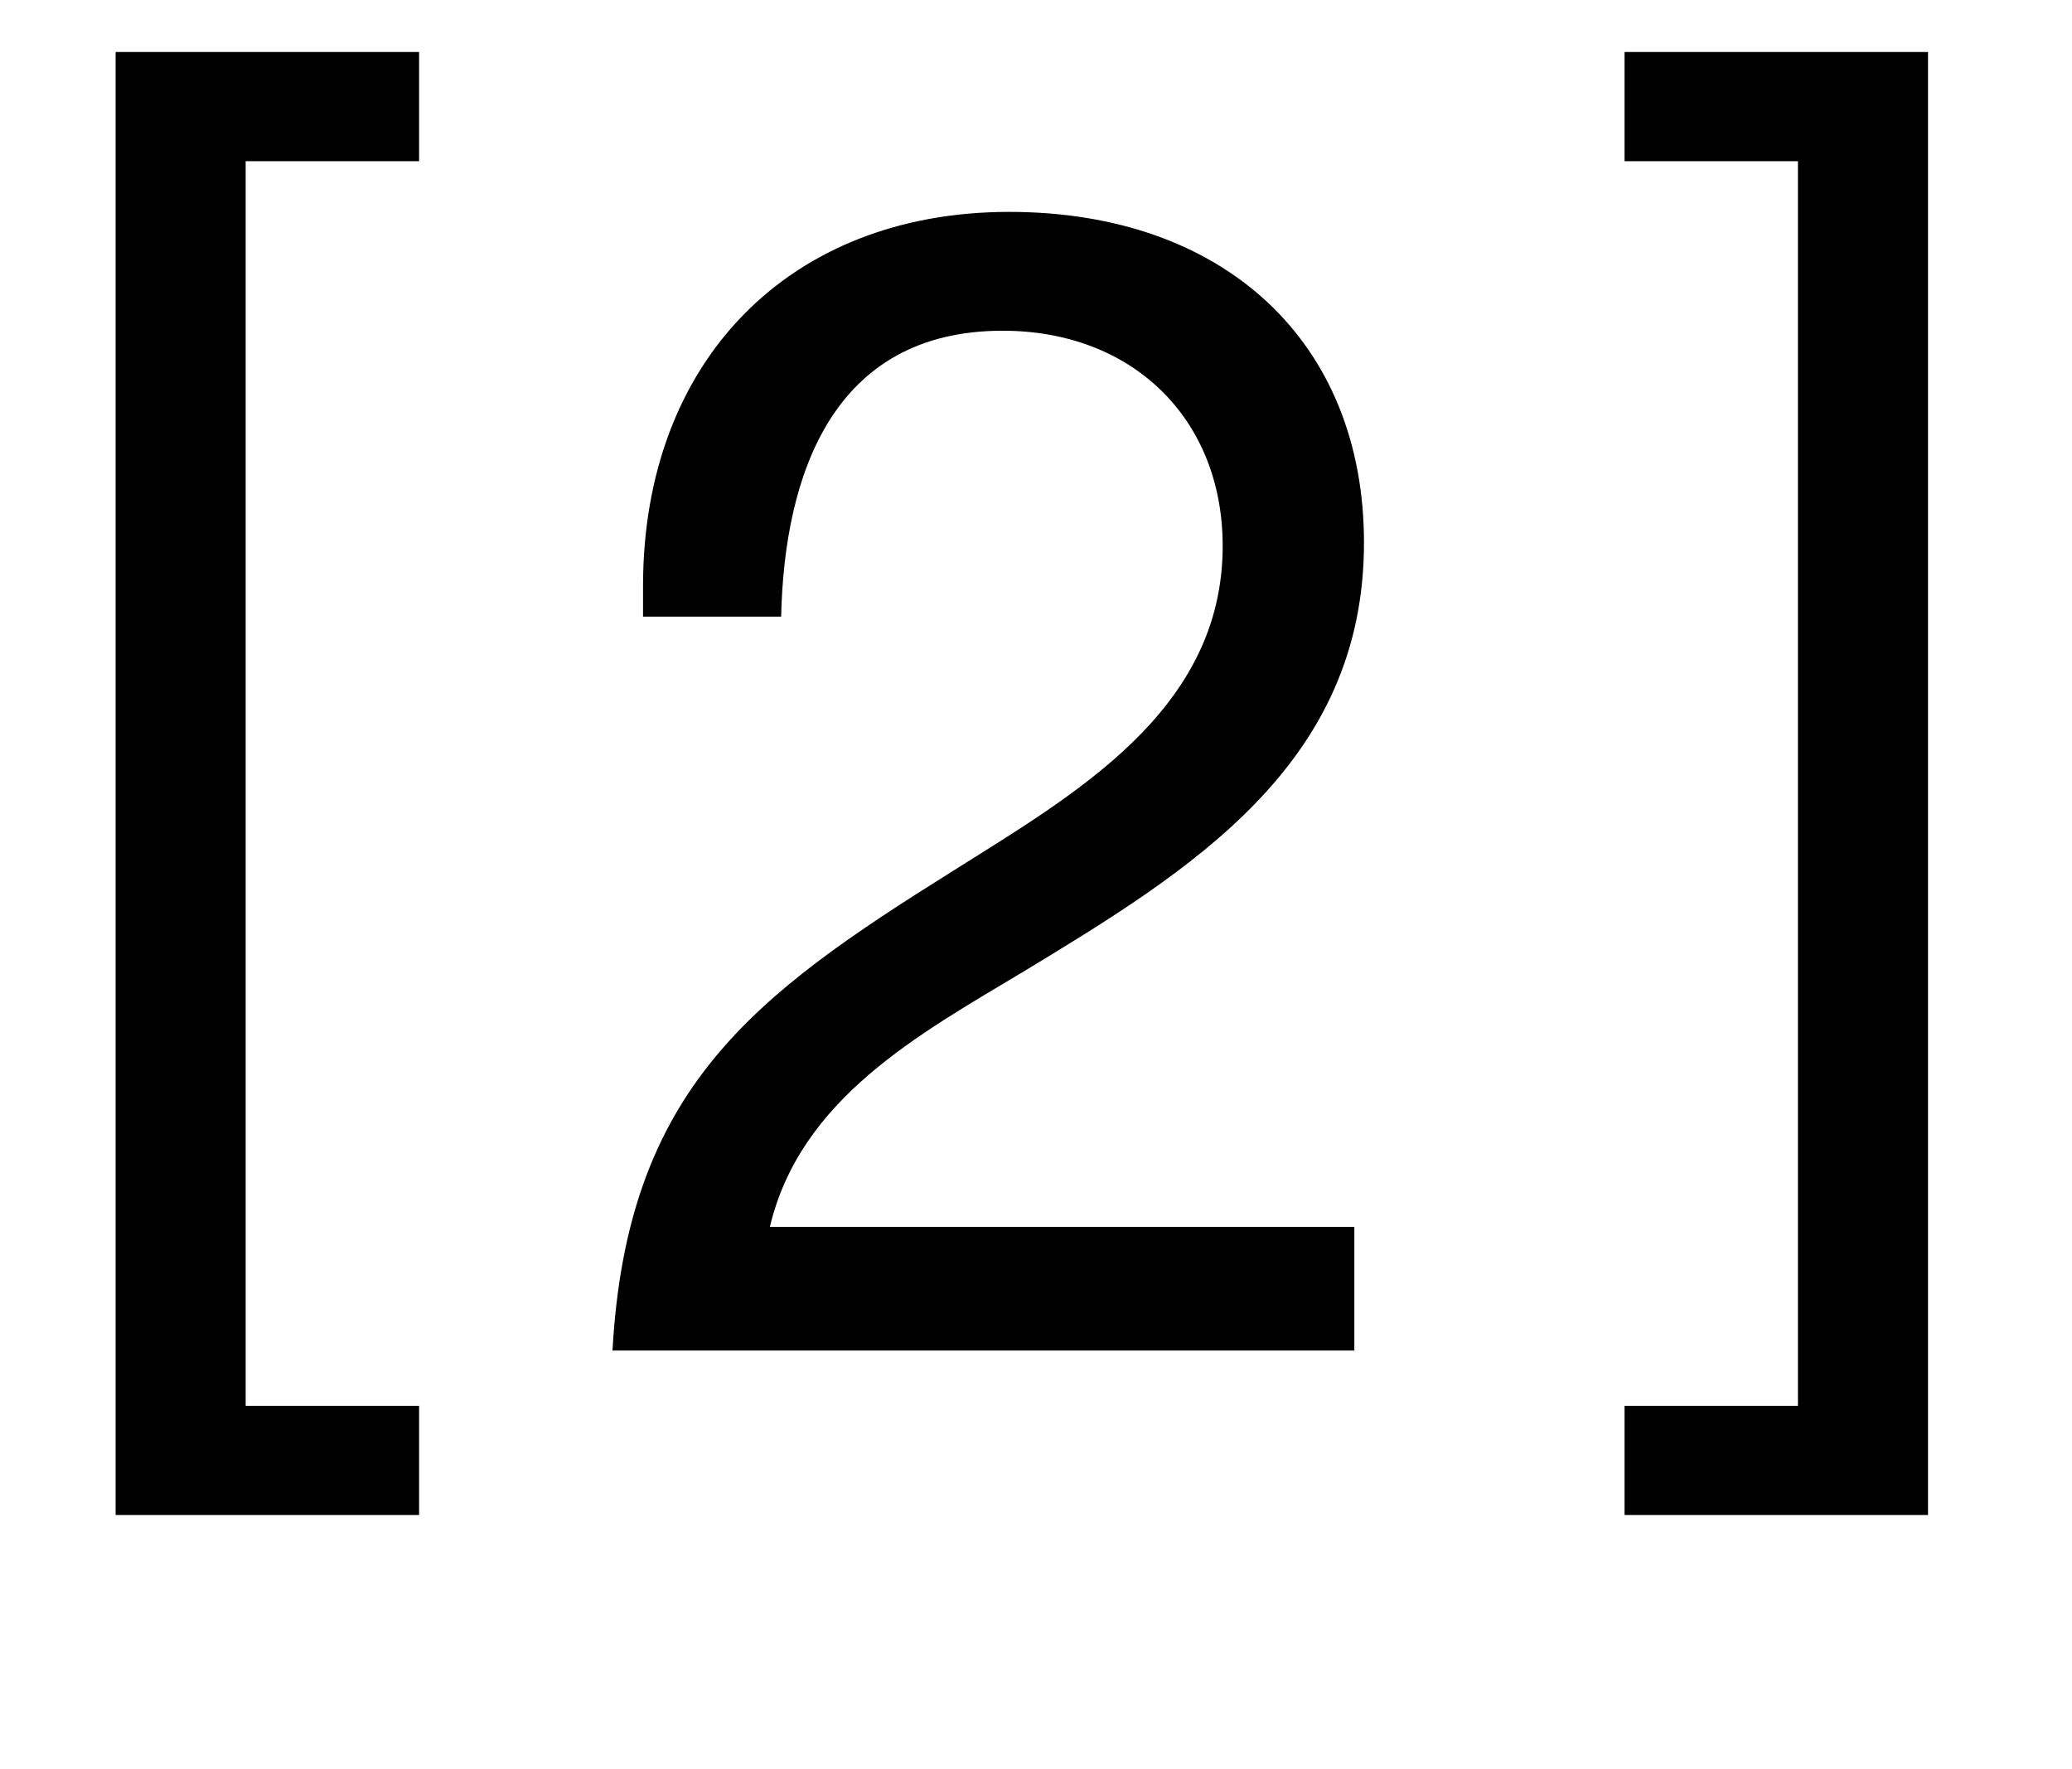
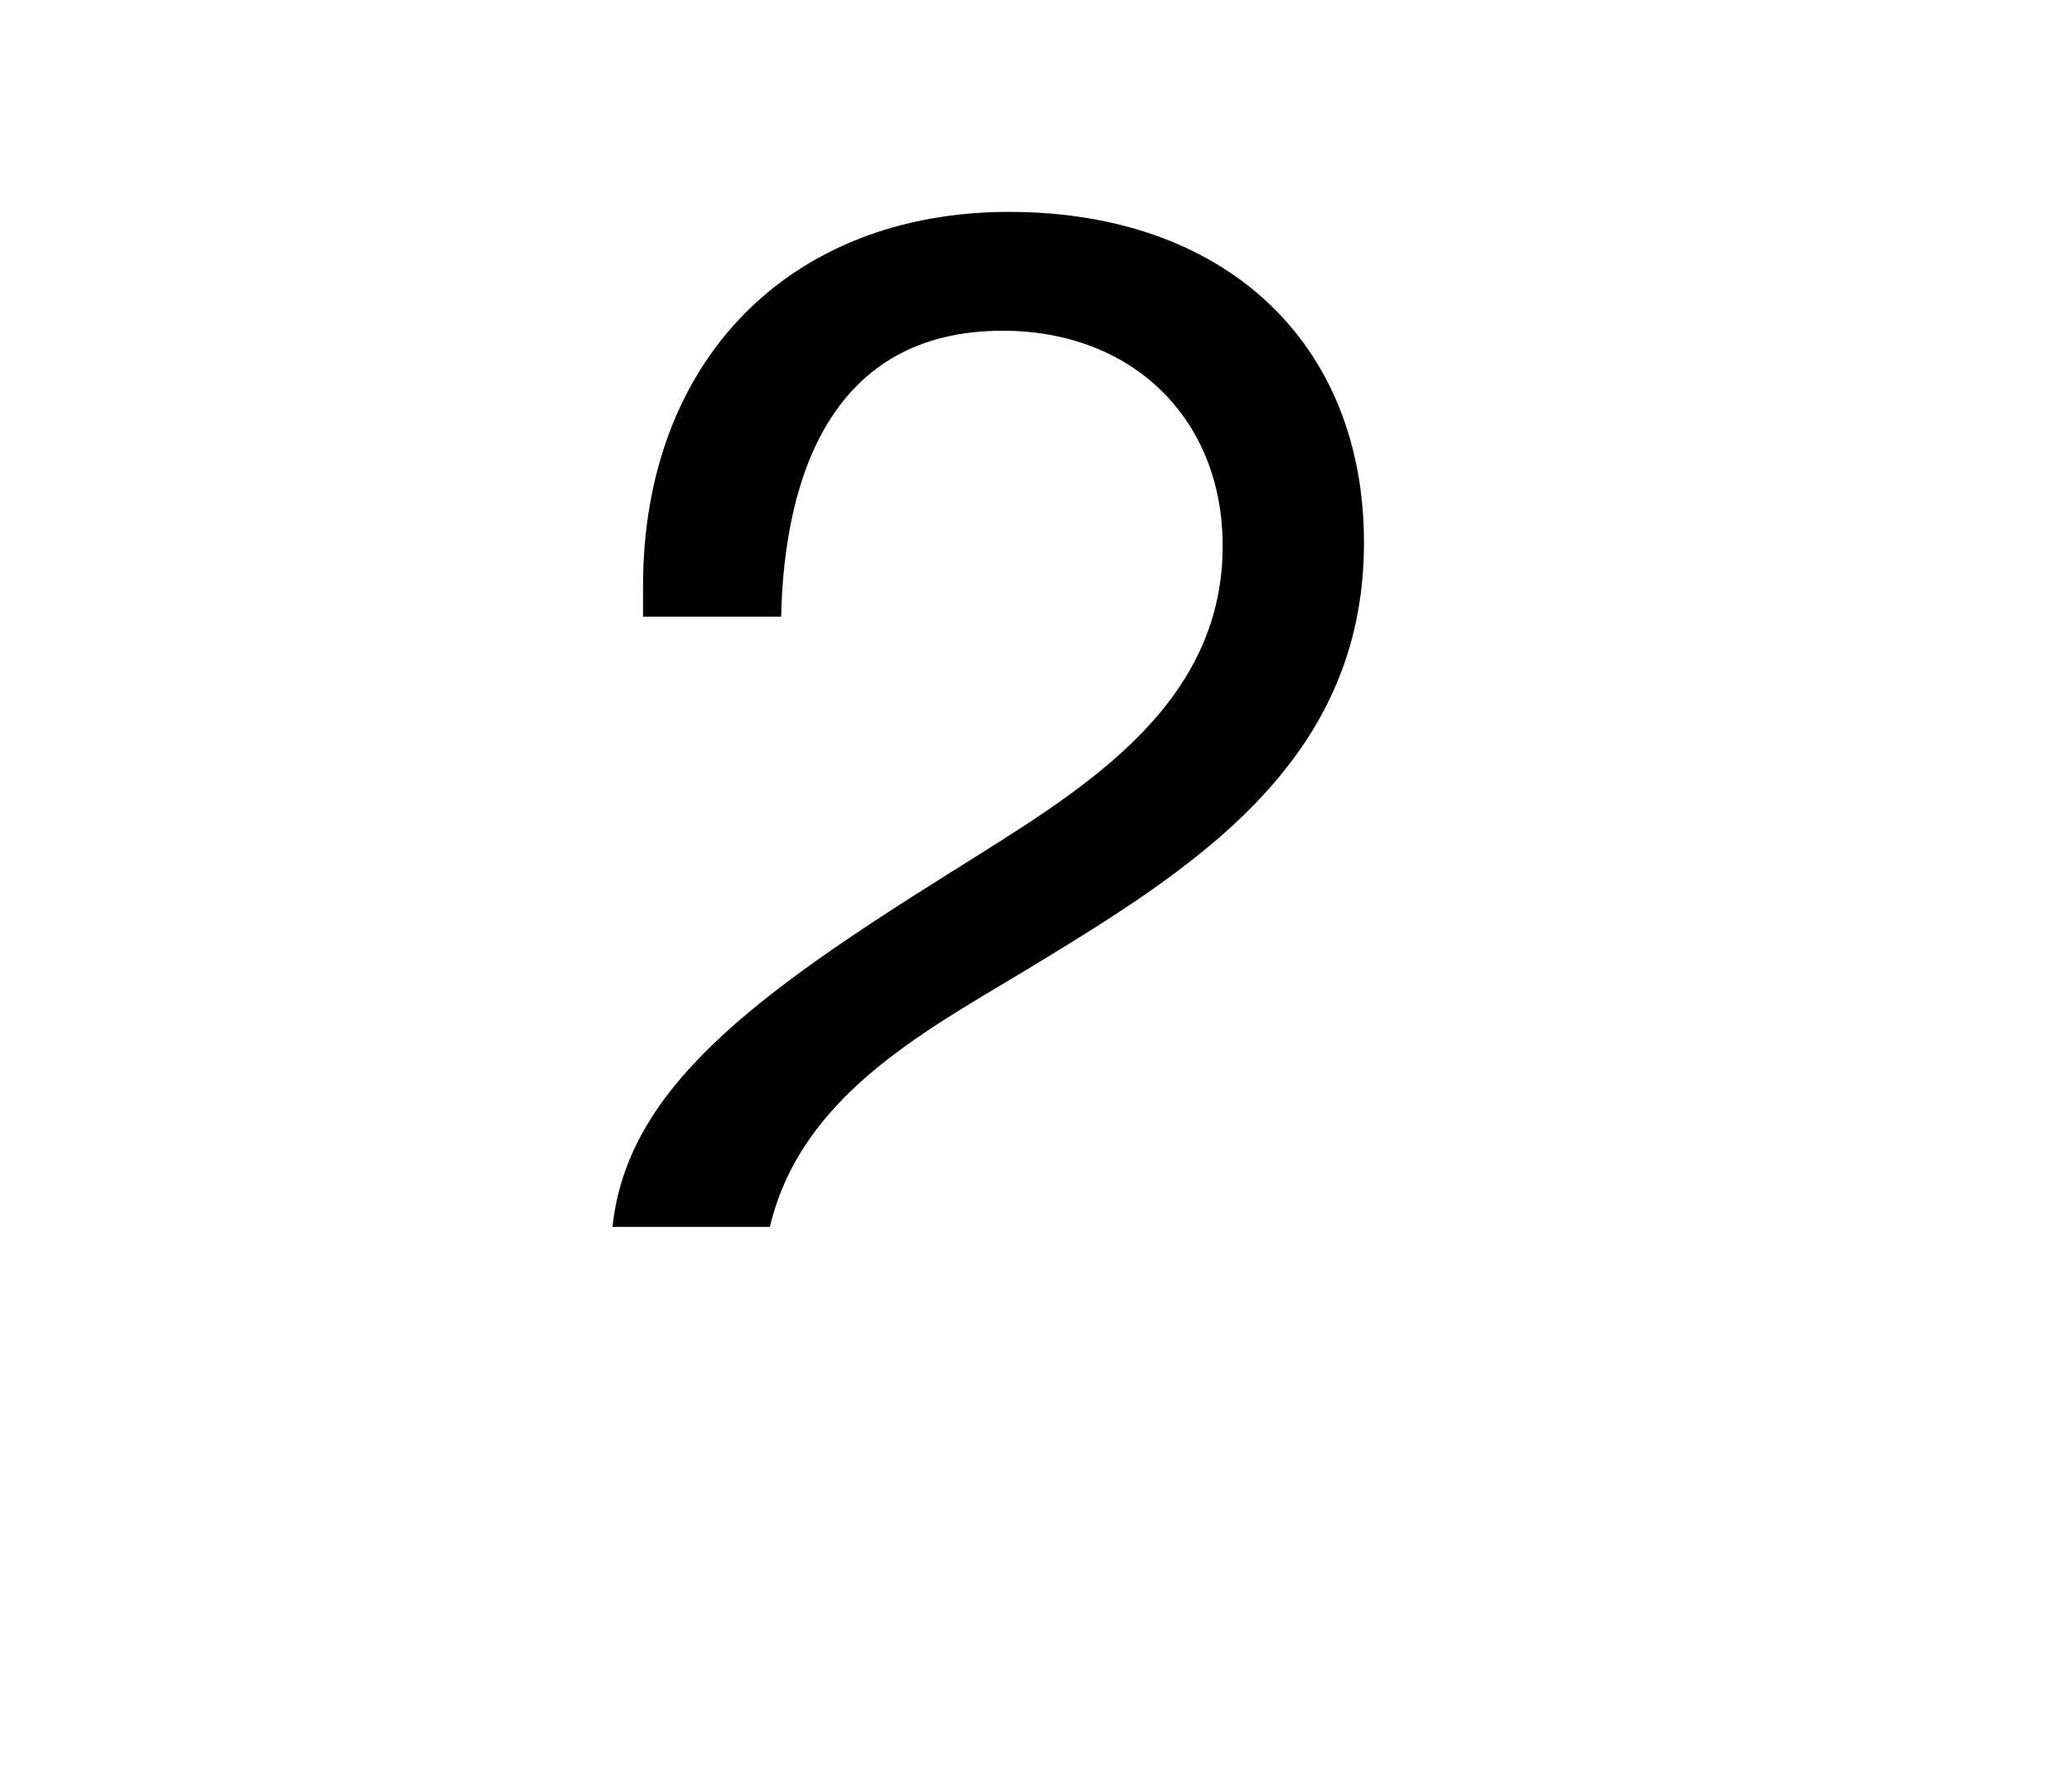
<svg xmlns="http://www.w3.org/2000/svg" width="41" height="35" viewBox="0 0 41 35" fill="none">
-   <path d="M8.293 1.029V3.189H4.861V27.813H8.293V29.973H2.288V1.029H8.293ZM38.151 1.029V29.973H32.146V27.813H35.577V3.189H32.146V1.029H38.151Z" fill="black" />
-   <path d="M26.799 24.272V26.719H12.12C12.406 21.54 14.916 19.697 18.824 17.251C21.239 15.726 24.194 14.073 24.194 10.801C24.194 8.291 22.415 6.543 19.841 6.543C16.473 6.543 15.52 9.403 15.457 12.199H12.724V11.595C12.724 7.147 15.615 4.192 19.968 4.192C24.226 4.192 26.99 6.766 26.99 10.737C26.99 15.122 23.558 17.219 20.254 19.221C18.189 20.46 15.838 21.73 15.234 24.272H26.799Z" fill="black" />
+   <path d="M26.799 24.272H12.12C12.406 21.54 14.916 19.697 18.824 17.251C21.239 15.726 24.194 14.073 24.194 10.801C24.194 8.291 22.415 6.543 19.841 6.543C16.473 6.543 15.52 9.403 15.457 12.199H12.724V11.595C12.724 7.147 15.615 4.192 19.968 4.192C24.226 4.192 26.99 6.766 26.99 10.737C26.99 15.122 23.558 17.219 20.254 19.221C18.189 20.46 15.838 21.73 15.234 24.272H26.799Z" fill="black" />
</svg>